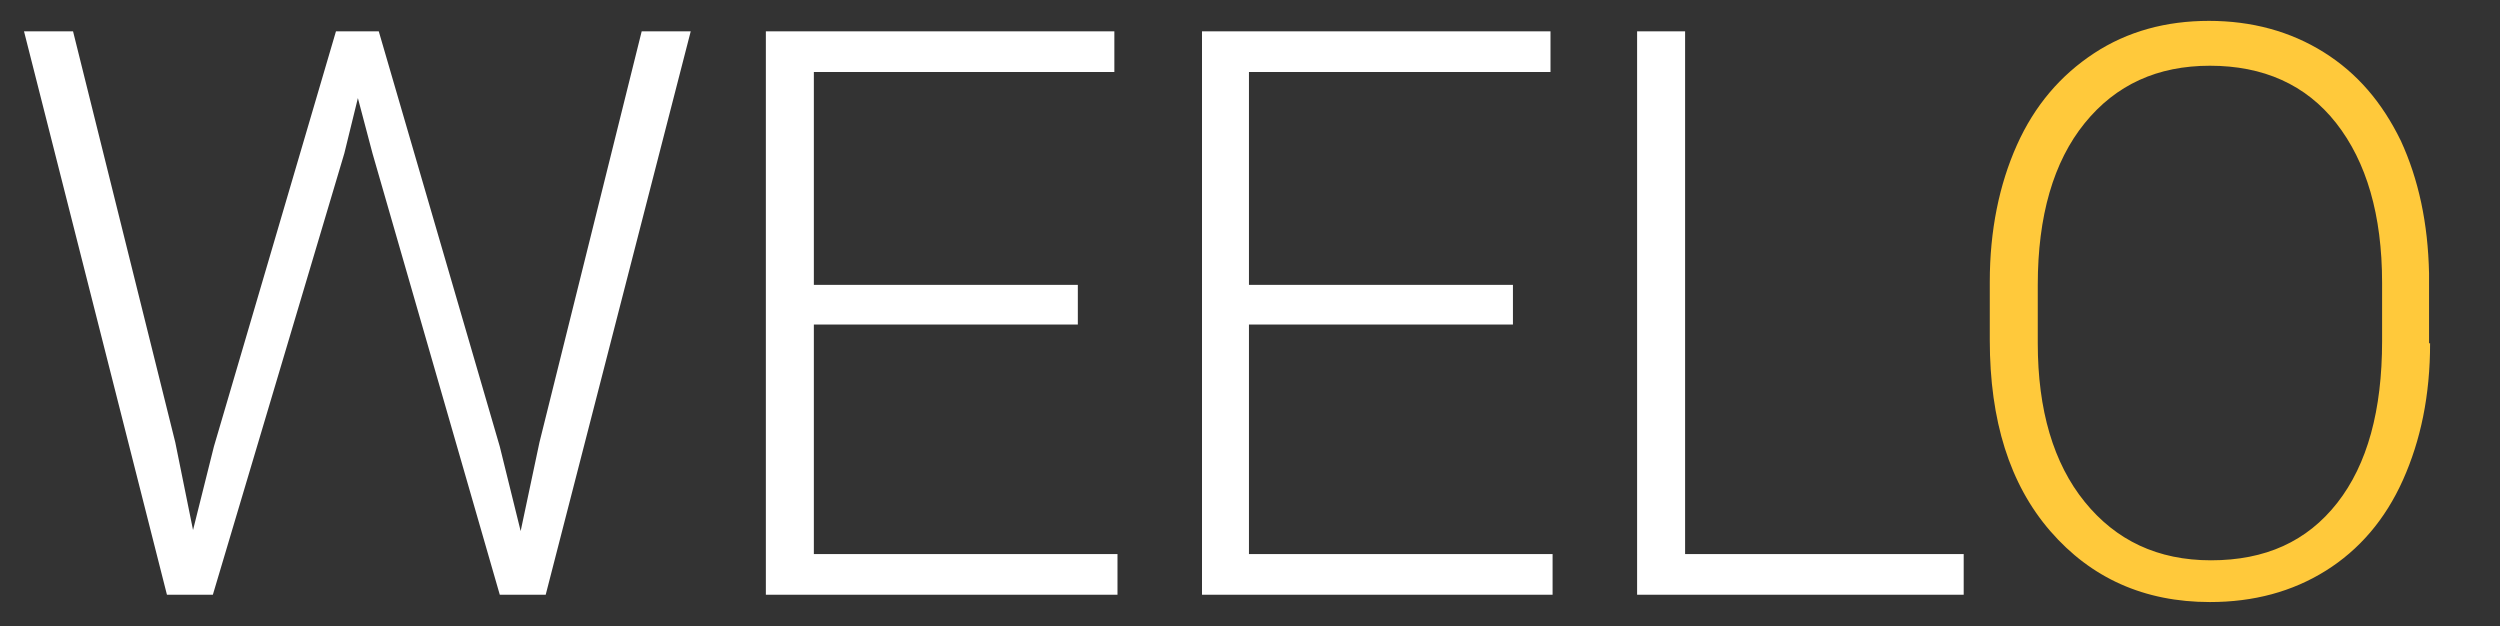
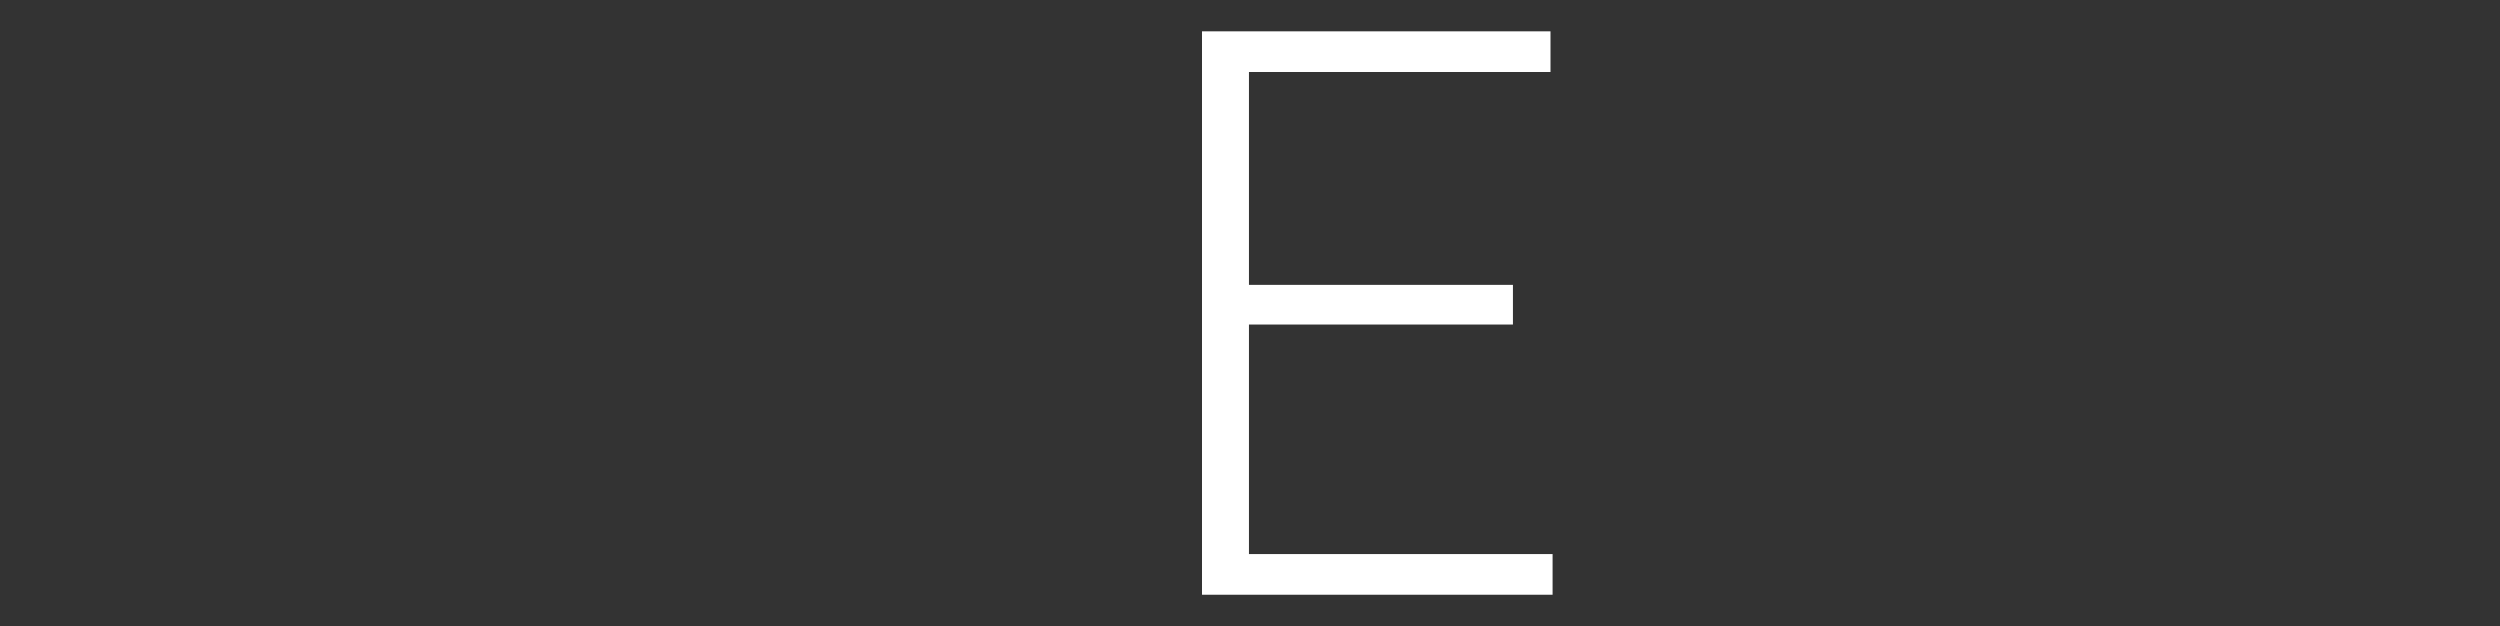
<svg xmlns="http://www.w3.org/2000/svg" version="1.1" id="Layer_1" x="0px" y="0px" viewBox="0 0 239.6 60" style="enable-background:new 0 0 239.6 60;" xml:space="preserve">
  <rect x="0" y="0" width="239.6" height="60" fill="#333333" stroke="none" />
  <style type="text/css">
	.st0{fill:#FFFFFF;}
	.st1{fill:#FFC93B;}
</style>
  <g>
-     <path class="st0" d="M16.8,42.4l1.7,8.4l2-8L32.2,3h4.1l11.6,39.8l2,8.1l1.8-8.5L61.5,3h4.7L52.3,57h-4.4L35.7,14.7l-1.4-5.3   L33,14.7L20.4,57h-4.4L2.3,3h4.7L16.8,42.4z" />
-     <path class="st0" d="M103.3,31.1H78v22h29.1V57H73.4V3h33.4v3.9H78v20.4h25.3V31.1z" />
    <path class="st0" d="M145,31.1h-25.3v22h29.1V57h-33.6V3h33.4v3.9h-28.9v20.4H145V31.1z" />
-     <path class="st0" d="M161.5,53.1h26.7V57h-31.3V3h4.6V53.1z" />
-     <path class="st1" d="M232.9,32.9c0,5-0.9,9.3-2.6,13.1c-1.7,3.8-4.2,6.7-7.4,8.7c-3.2,2-6.9,3-11.1,3c-6.3,0-11.4-2.3-15.3-6.8   c-3.9-4.5-5.8-10.6-5.8-18.3v-5.6c0-4.9,0.9-9.3,2.6-13.1c1.7-3.8,4.2-6.7,7.4-8.8s6.9-3.1,11-3.1s7.8,1,11,3s5.6,4.8,7.4,8.5   c1.7,3.7,2.6,7.9,2.7,12.7V32.9z M228.3,27.1c0-6.5-1.5-11.6-4.4-15.3c-2.9-3.7-7-5.5-12.1-5.5c-5,0-9,1.8-12,5.5   c-3,3.7-4.5,8.9-4.5,15.5v5.6c0,6.4,1.5,11.5,4.5,15.2s7,5.6,12.1,5.6c5.2,0,9.2-1.8,12.1-5.5s4.3-8.9,4.3-15.5V27.1z" />
  </g>
</svg>